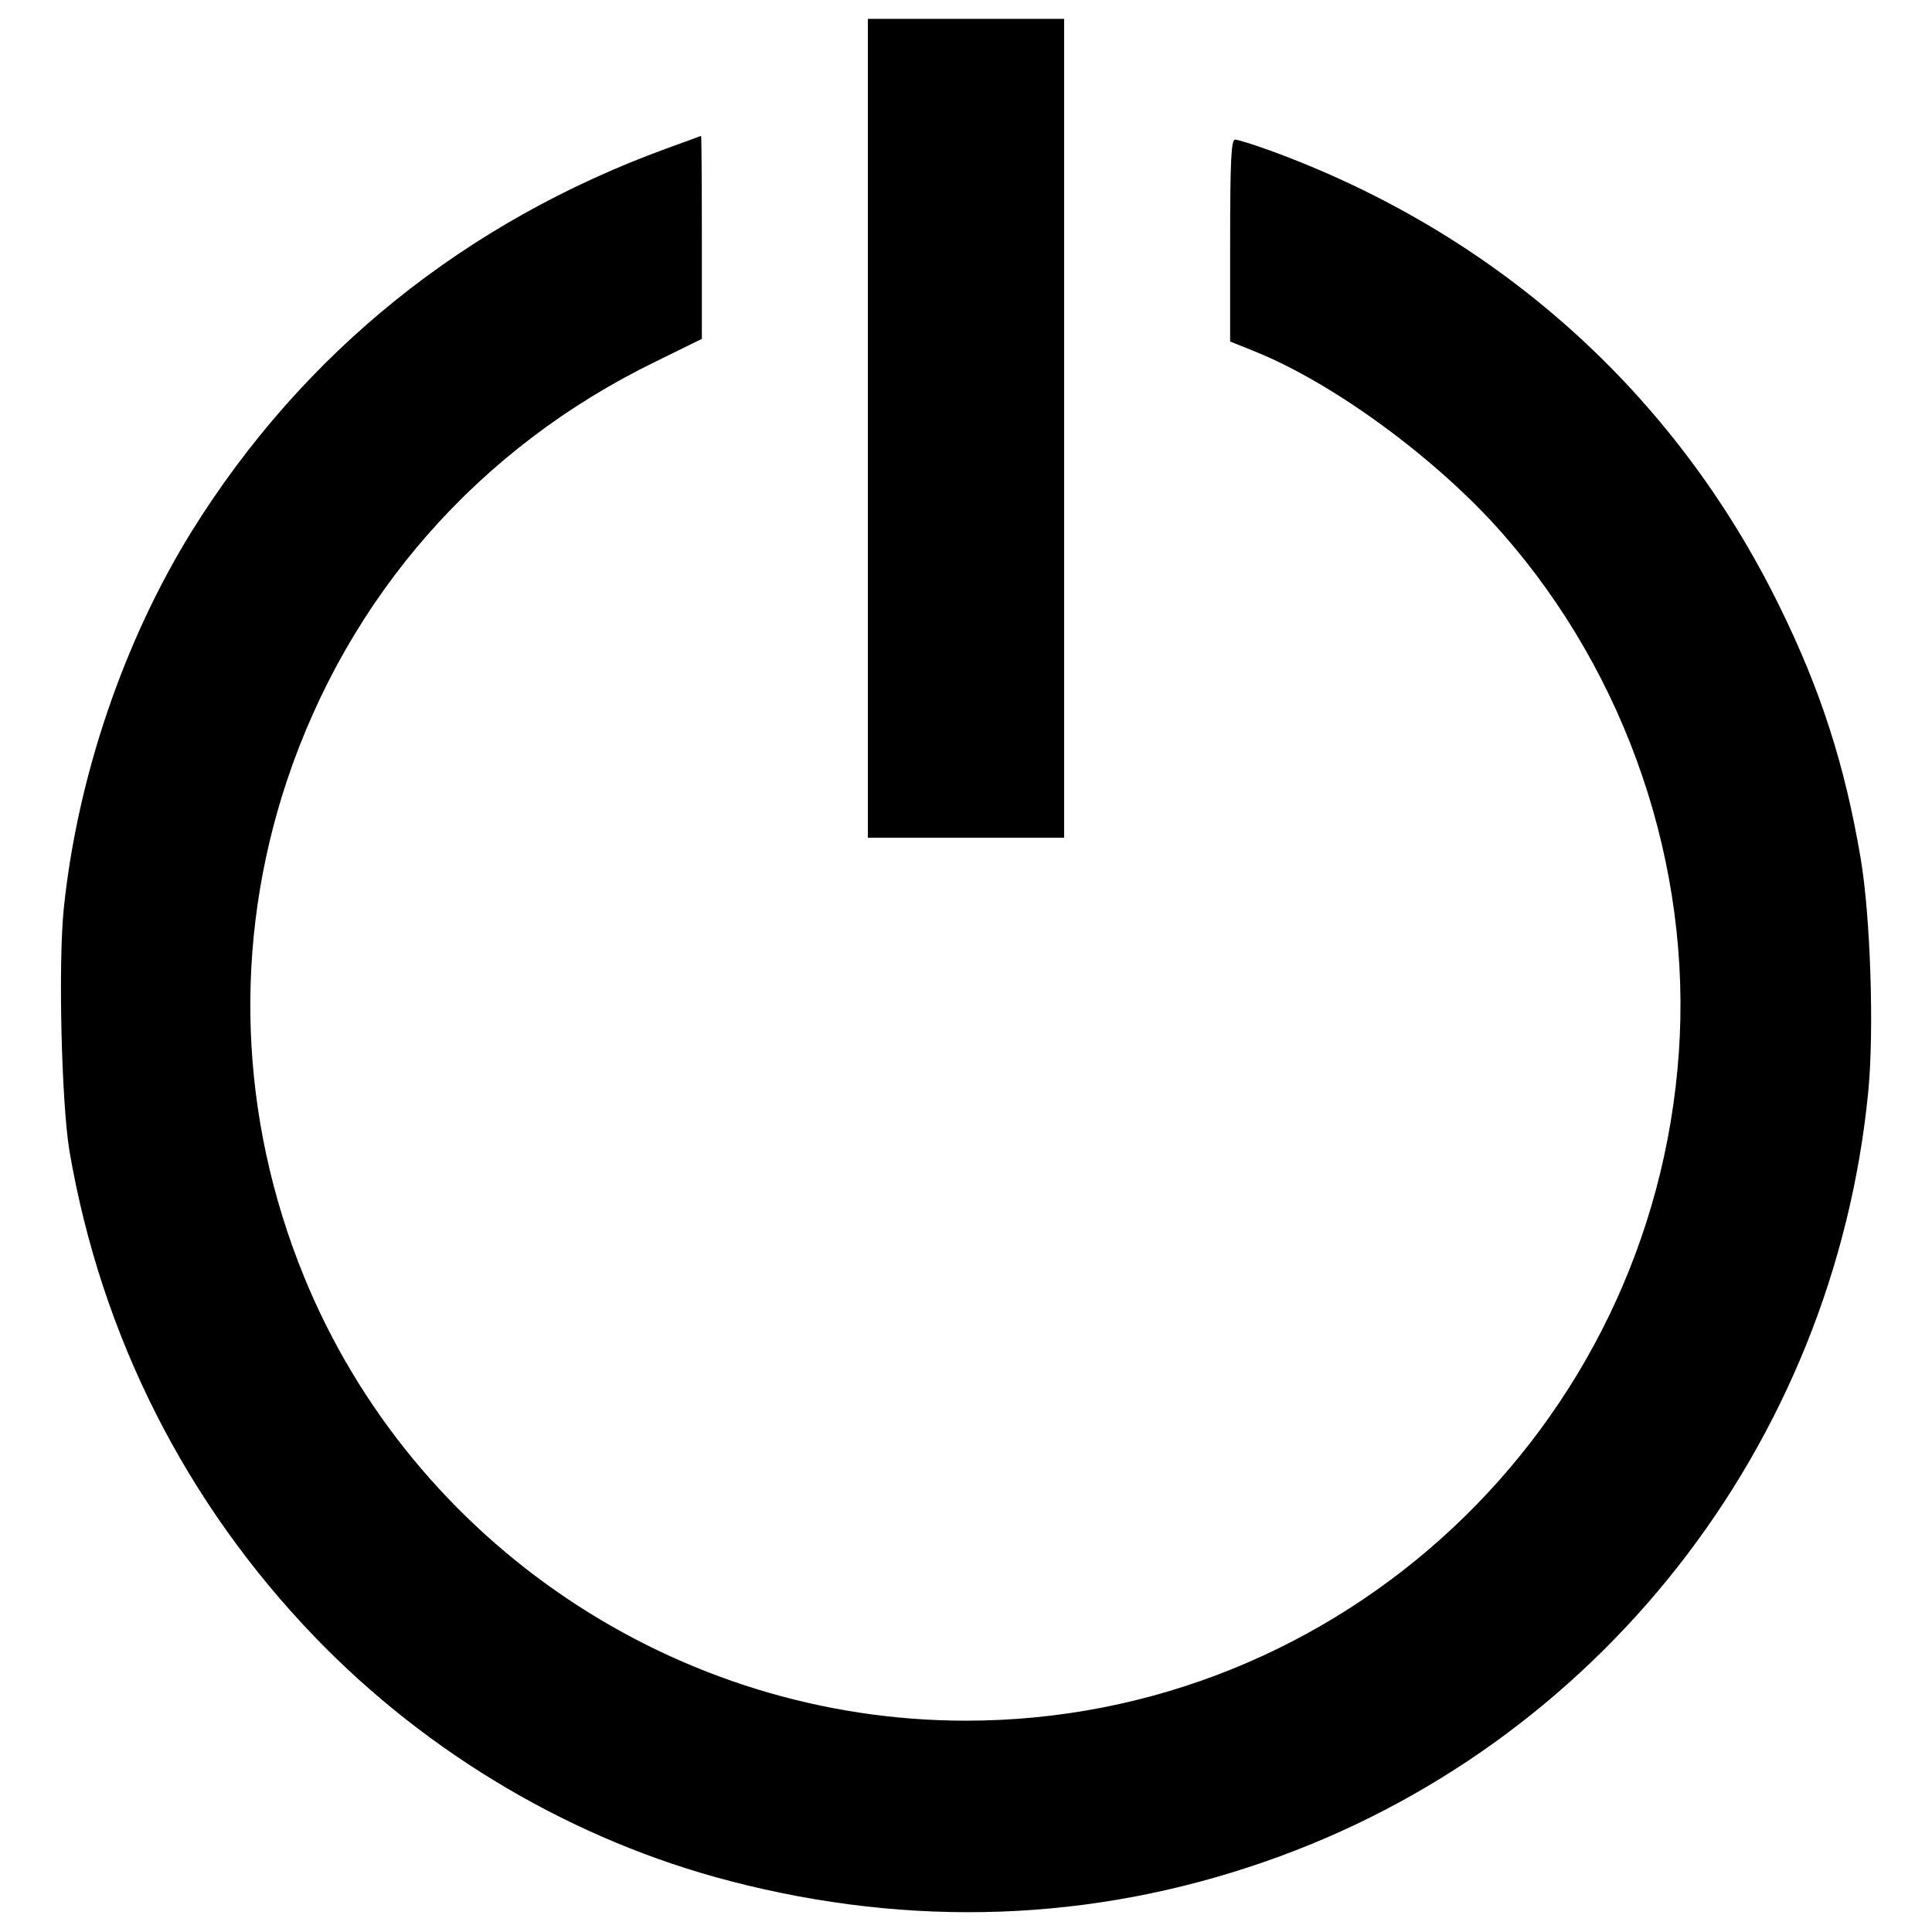
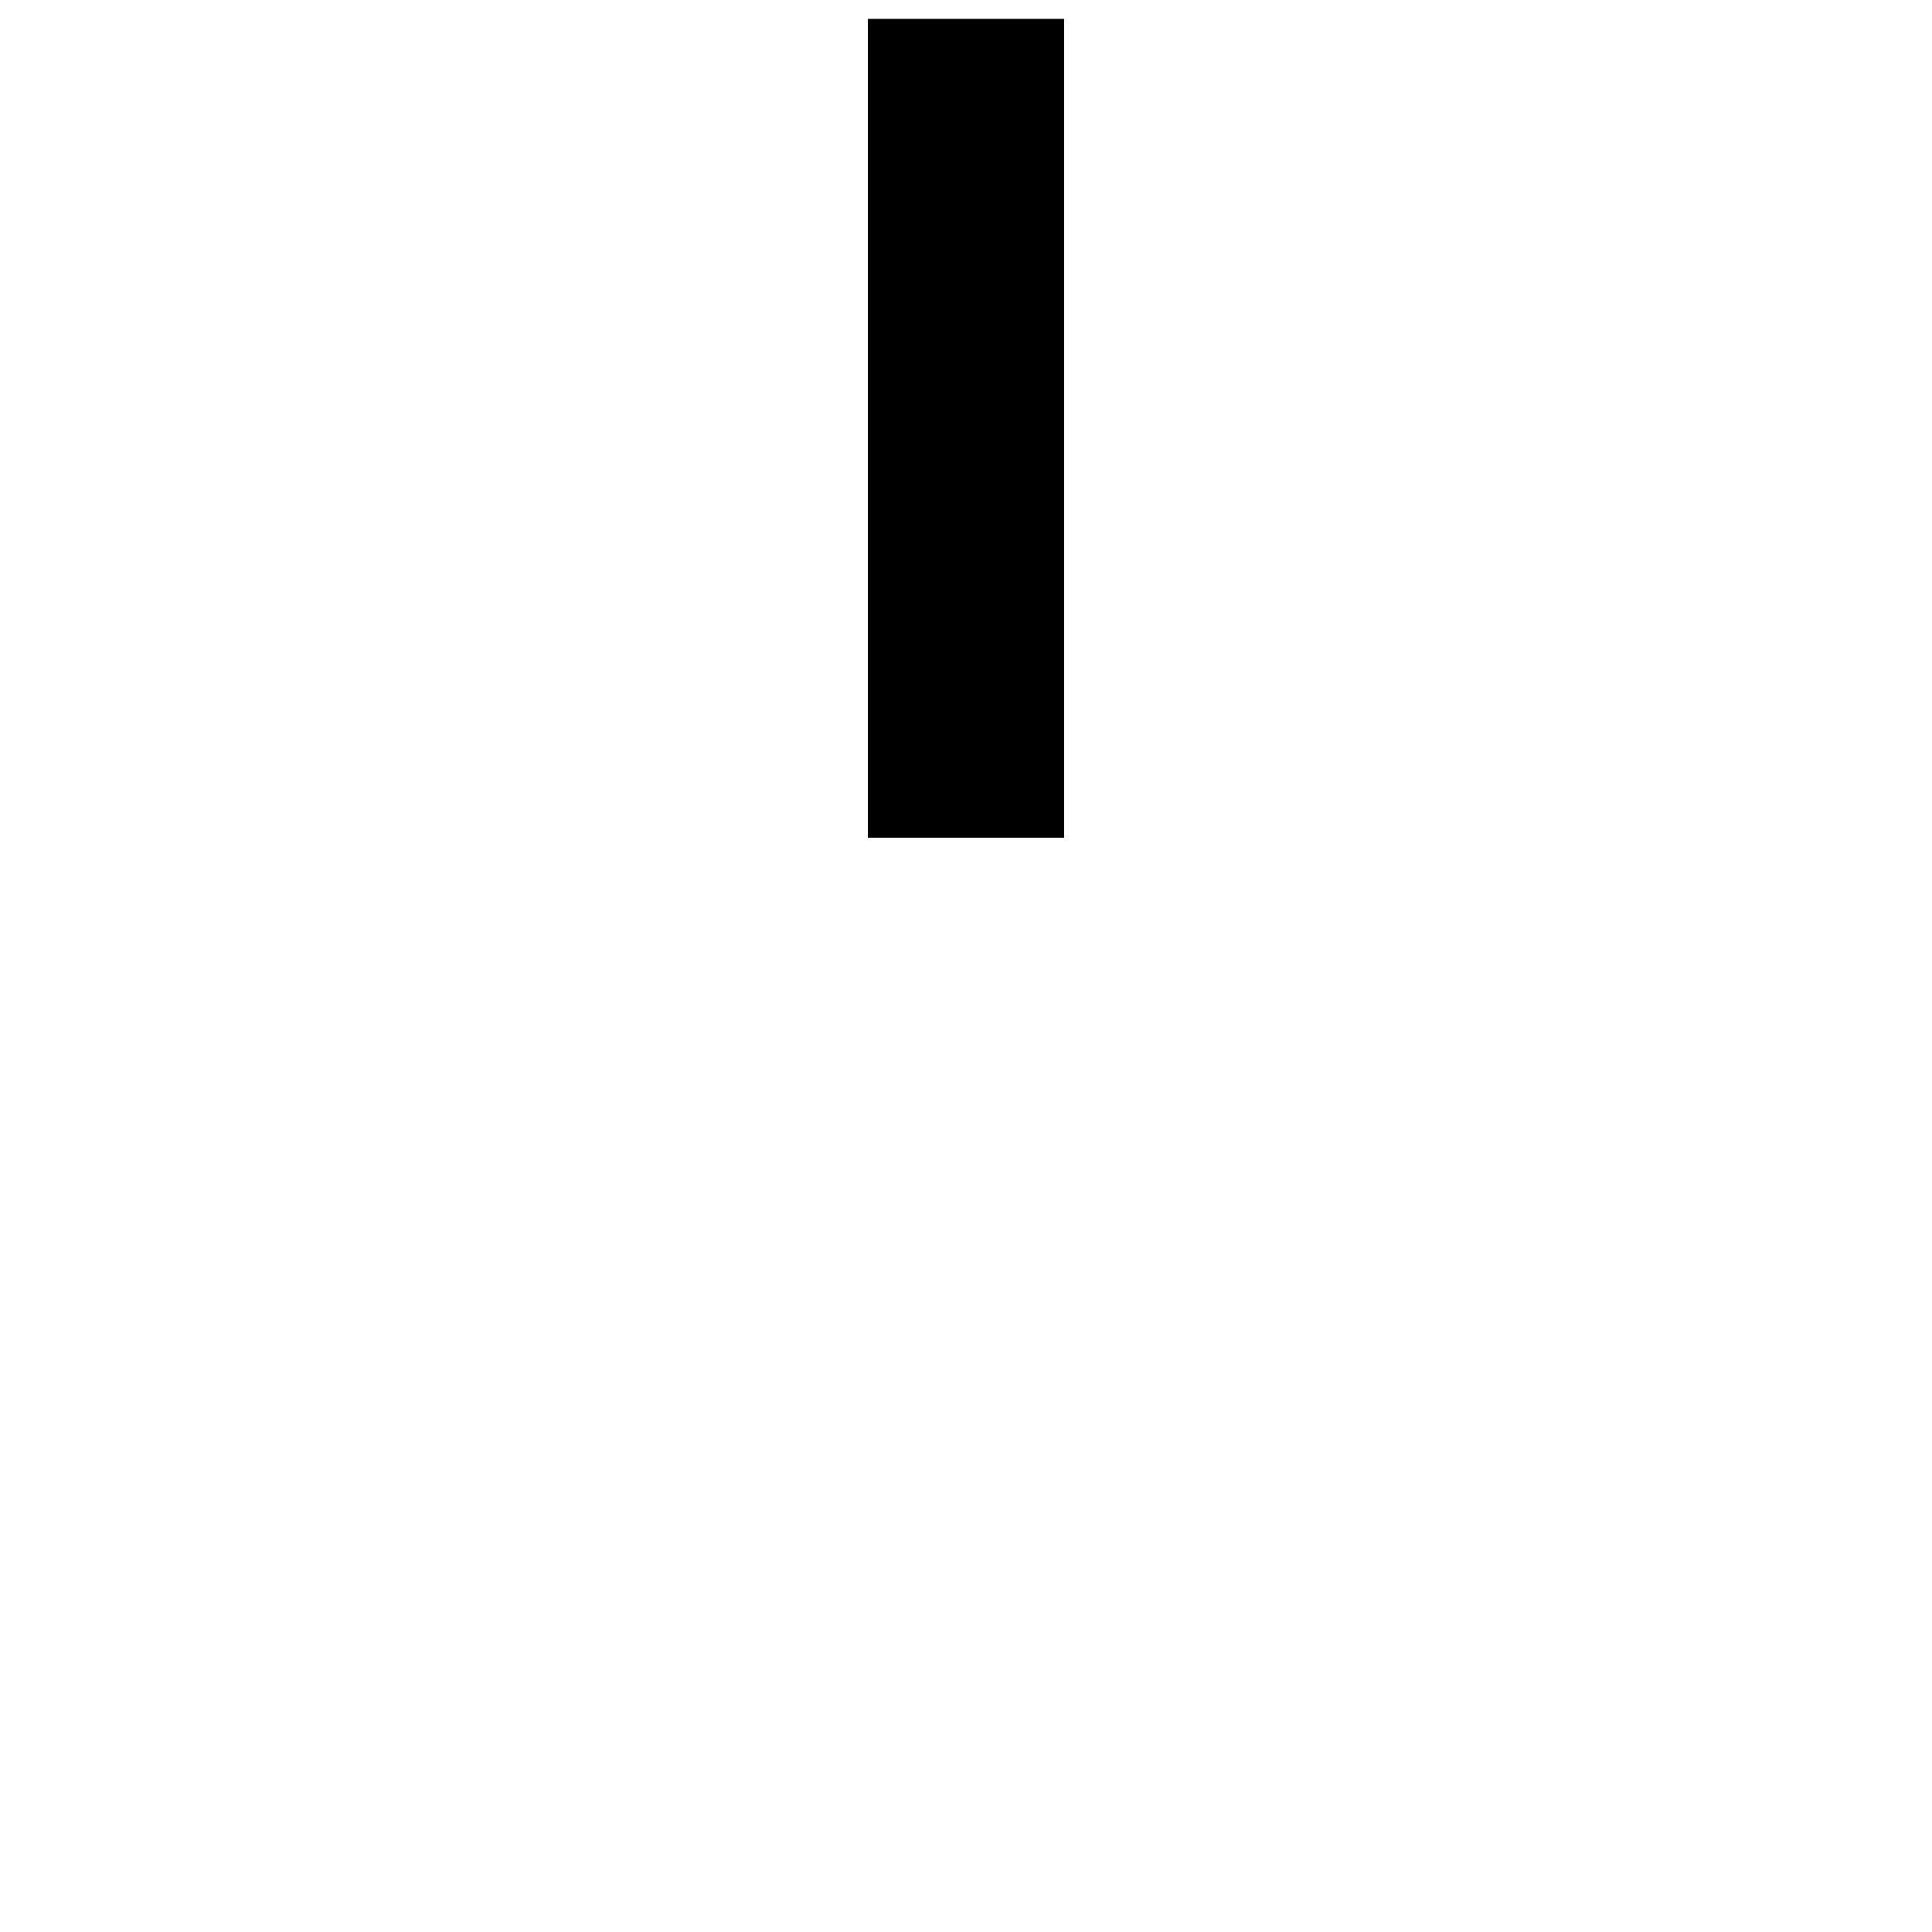
<svg xmlns="http://www.w3.org/2000/svg" version="1.0" width="512pt" height="512pt" viewBox="0 0 512 512" preserveAspectRatio="xMidYMid meet">
  <g transform="translate(0,512) scale(0.1,-0.1)" fill="#000000" stroke="none">
    <path d="M2300 3985 l0 -1085 260 0 260 0 0 1085 0 1085 -260 0 -260 0 0 -1085z" />
-     <path d="M1765 4726 c-533 -195 -961 -540 -1255 -1011 -181 -291 -305 -654 -341 -1003 -15 -148 -6 -514 15 -642 84 -490 308 -933 651 -1289 300 -311 687 -539 1100 -646 480 -125 959 -108 1416 51 883 306 1508 1104 1600 2040 16 163 6 465 -20 619 -42 248 -106 447 -216 670 -278 566 -749 987 -1349 1206 -44 16 -86 29 -93 29 -10 0 -13 -54 -13 -268 l0 -267 62 -25 c211 -84 486 -286 660 -484 331 -377 502 -882 467 -1377 -70 -995 -896 -1769 -1889 -1769 -766 0 -1464 468 -1754 1176 -173 424 -189 883 -46 1314 164 491 509 884 978 1112 l122 60 0 269 c0 148 -1 269 -2 269 -2 -1 -43 -16 -93 -34z" />
  </g>
</svg>